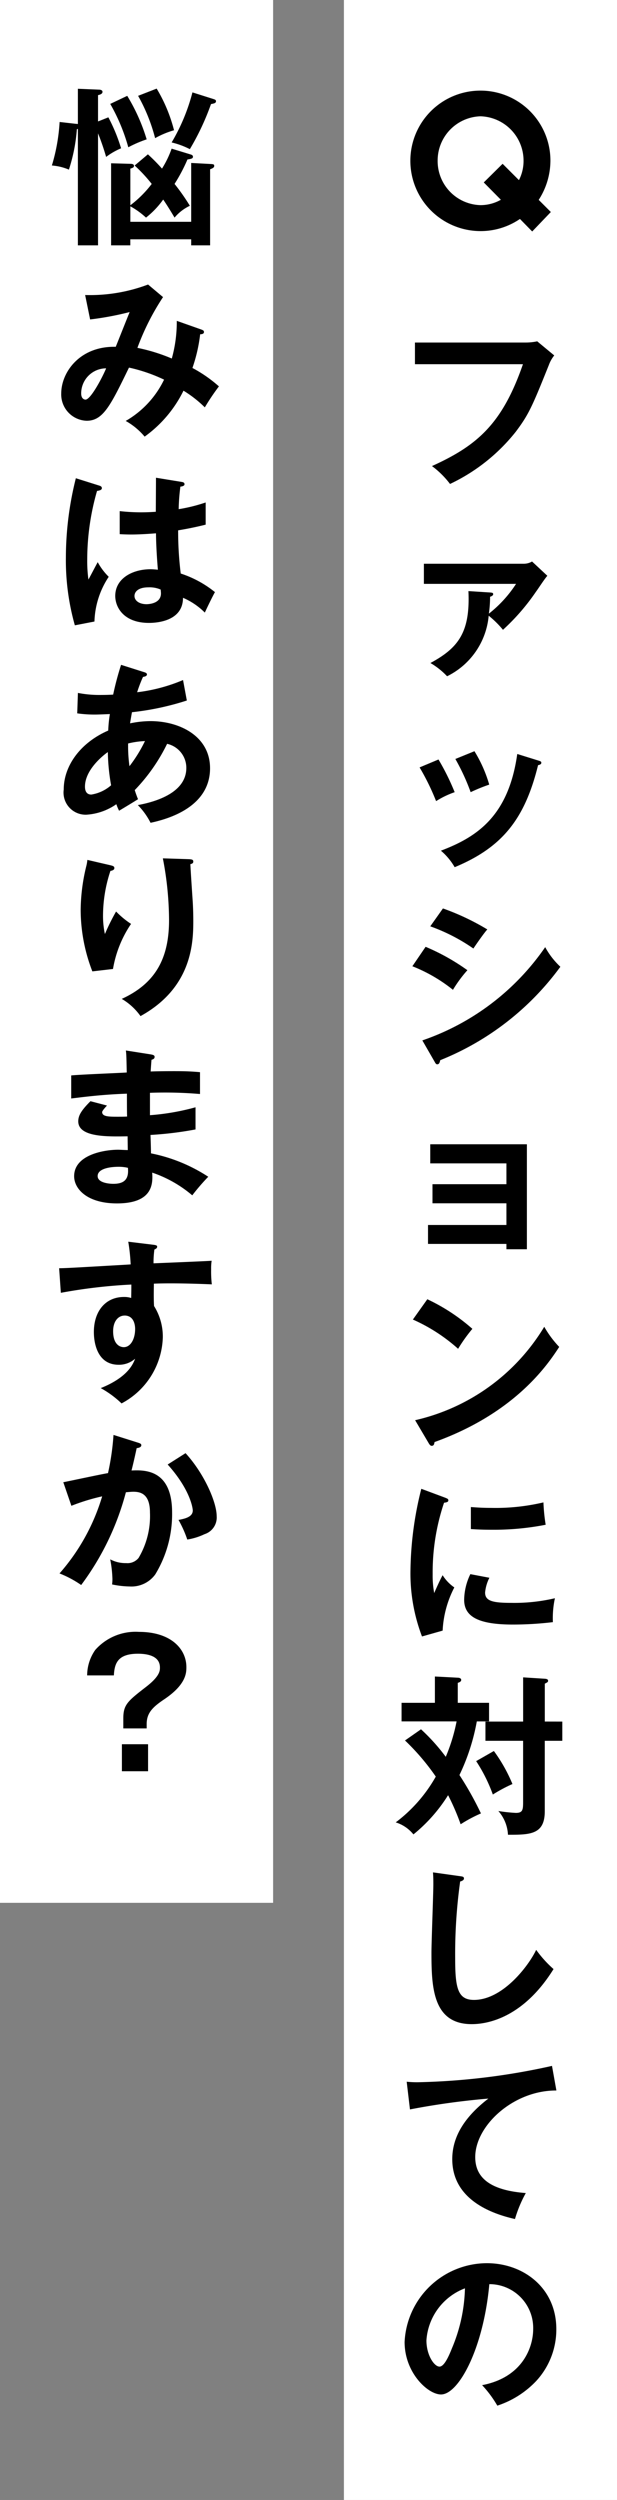
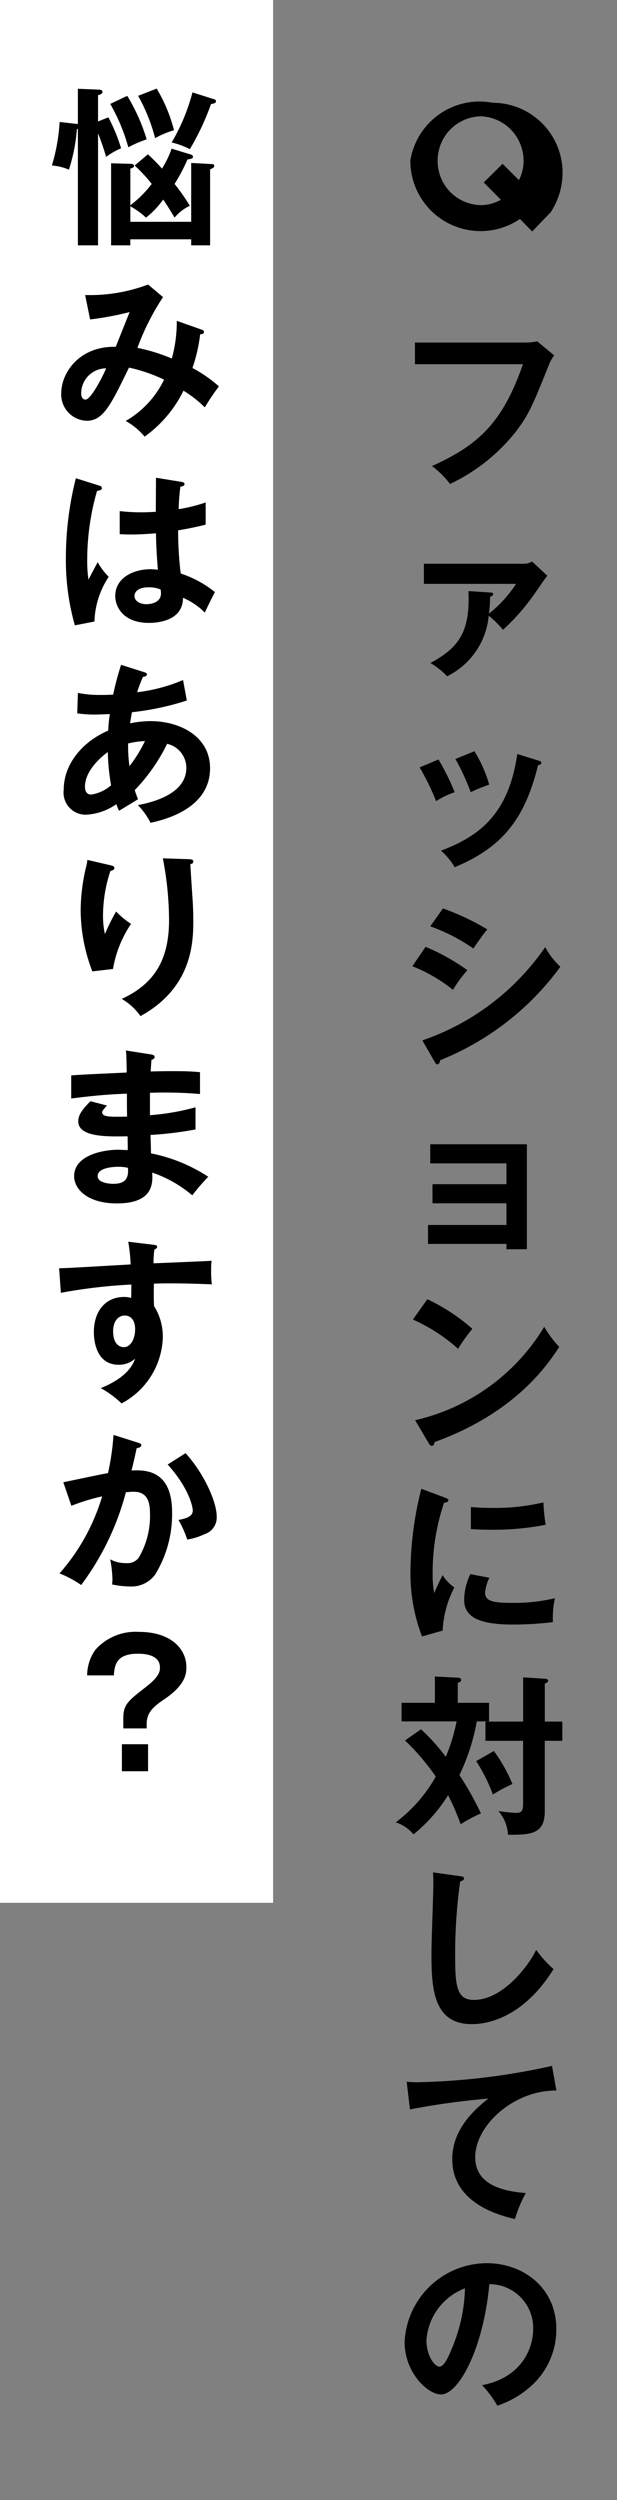
<svg xmlns="http://www.w3.org/2000/svg" width="61" height="247" viewBox="0 0 61 247">
  <rect x="0" y="0" width="61" height="247" fill="#808080" stroke="none" />
  <g id="グループ_42776" data-name="グループ 42776" transform="translate(-283.894 -5251.355)">
    <g id="グループ_41456" data-name="グループ 41456" transform="translate(249.838 5251.355)">
-       <rect id="長方形_22443" data-name="長方形 22443" width="27" height="247" transform="translate(68.057)" fill="#fff" />
      <path id="パス_55954" data-name="パス 55954" d="M2.023-13.158v2.142H12.7C10.642-5.066,8.126-2.958,3.706-.952A8.788,8.788,0,0,1,5.491.816a18.244,18.244,0,0,0,6.494-5.151c1.292-1.717,1.632-2.5,3.281-6.613a3.388,3.388,0,0,1,.527-.935L14.11-13.277a5.386,5.386,0,0,1-1.173.119ZM7.31,11.4c.187,4.063-.986,5.61-3.757,7.106A7.267,7.267,0,0,1,5.2,19.816a7.4,7.4,0,0,0,4.114-5.984,9.713,9.713,0,0,1,1.411,1.394,21.289,21.289,0,0,0,3.247-3.74c.323-.442.782-1.173,1.139-1.6L13.6,8.477a1.59,1.59,0,0,1-.782.221H2.907v1.989h9.112a12.088,12.088,0,0,1-2.686,2.941,12.343,12.343,0,0,0,.119-1.666c.085-.034.306-.1.306-.255s-.136-.153-.323-.17ZM2.482,28.82a23.3,23.3,0,0,1,1.632,3.332,8.761,8.761,0,0,1,1.836-.884,23.672,23.672,0,0,0-1.6-3.23Zm3.536-.833a21.1,21.1,0,0,1,1.513,3.281,16.807,16.807,0,0,1,1.836-.748,13.316,13.316,0,0,0-1.462-3.3Zm6.12-.493c-.867,6.171-4.012,8.211-7.548,9.554A6.226,6.226,0,0,1,5.95,38.68c4.709-1.955,6.936-4.76,8.245-10.081.1-.017.323-.068.323-.238,0-.136-.136-.17-.306-.221Zm-8.6,17.028A18.112,18.112,0,0,1,7.8,46.715c.272-.408,1.037-1.513,1.377-1.887a23.973,23.973,0,0,0-4.386-2.074ZM1.768,48.466A15.428,15.428,0,0,1,5.78,50.795a12.87,12.87,0,0,1,1.428-1.938,21.034,21.034,0,0,0-4.131-2.312Zm2.21,9.452c.085.153.136.238.255.238.2,0,.255-.238.289-.408A27.282,27.282,0,0,0,16.4,48.517a7.628,7.628,0,0,1-1.5-1.938A24.3,24.3,0,0,1,2.754,55.793ZM11.067,75.9v.527H13.09V66.055H3.536v1.887h7.531V70H3.757v1.887h7.31v2.142H3.315V75.9ZM1.819,83.372a17.014,17.014,0,0,1,4.471,2.89A15.635,15.635,0,0,1,7.7,84.29a18.73,18.73,0,0,0-4.454-2.924ZM3.366,95.561c.085.153.187.289.306.289.238,0,.255-.2.289-.374,8.024-2.89,11.22-7.7,12.325-9.4a10.082,10.082,0,0,1-1.479-1.989A20.116,20.116,0,0,1,2.04,93.317Zm-.714,4.533a34.277,34.277,0,0,0-1.071,7.99,17.475,17.475,0,0,0,1.139,6.6l2.04-.578a10.34,10.34,0,0,1,1.156-4.267,4.106,4.106,0,0,1-1.156-1.207c-.272.476-.782,1.632-.833,1.768a9.449,9.449,0,0,1-.153-1.87A21.573,21.573,0,0,1,4.9,101.471c.255-.034.425-.068.425-.238,0-.153-.136-.187-.391-.289Zm4.9,3.978c.51.034,1.122.068,2.057.068a26.779,26.779,0,0,0,5.338-.493,18.133,18.133,0,0,1-.221-2.21,20.611,20.611,0,0,1-5.151.544c-.952,0-1.547-.051-2.023-.085ZM7.5,108.526a5.993,5.993,0,0,0-.612,2.533c0,1.683,1.428,2.448,4.828,2.448a33.652,33.652,0,0,0,3.944-.238,9.342,9.342,0,0,1,.2-2.363,17.541,17.541,0,0,1-4.284.459c-1.836,0-2.618-.17-2.618-1.02a4.08,4.08,0,0,1,.425-1.462Zm-6.46,16.433a22.74,22.74,0,0,1,3.043,3.57,14.635,14.635,0,0,1-3.961,4.522,3.64,3.64,0,0,1,1.751,1.19A15.643,15.643,0,0,0,5.3,130.365a23.264,23.264,0,0,1,1.241,2.873,14,14,0,0,1,2.006-1.071,31.837,31.837,0,0,0-2.125-3.791,20.68,20.68,0,0,0,1.717-5.3H9.35v-1.836H6.256v-1.972c.153-.051.34-.119.34-.289s-.2-.221-.34-.221l-2.261-.119v2.6H.7v1.836h5.44a17.474,17.474,0,0,1-1.071,3.5,19.285,19.285,0,0,0-2.448-2.72Zm13.821-1.87v-3.74c.272-.136.323-.17.323-.289,0-.136-.119-.187-.323-.2l-2.142-.136v4.369H8.993v1.9h3.723v6.052c0,.782-.051,1.071-.714,1.071a15.956,15.956,0,0,1-1.734-.187,3.848,3.848,0,0,1,.952,2.346c2.159,0,3.638,0,3.638-2.312v-6.97h1.734v-1.9ZM8.075,127a15.734,15.734,0,0,1,1.649,3.3,15.184,15.184,0,0,1,1.938-1.037A15.58,15.58,0,0,0,9.826,126ZM3.808,137.992c.017.34.034.459.034,1.156,0,.969-.187,5.7-.187,6.766,0,3.4.119,7.072,3.978,7.072,2.006,0,5.321-.986,8.092-5.44a11.336,11.336,0,0,1-1.717-1.9c-.7,1.5-3.264,4.947-6.154,4.947C6.273,150.589,6,149.45,6,146.526a52.033,52.033,0,0,1,.493-7.633c.136-.034.374-.119.374-.289,0-.187-.119-.2-.391-.238Zm11.764,19.119a66.66,66.66,0,0,1-13.26,1.615,10.062,10.062,0,0,1-1.105-.051l.323,2.737a73.533,73.533,0,0,1,7.752-1.071c-2.278,1.751-3.57,3.706-3.57,5.984,0,3.859,3.621,5.338,6.2,5.916a12.514,12.514,0,0,1,1.071-2.567c-3.6-.272-5-1.564-5-3.553,0-3.111,3.774-6.6,8.024-6.579ZM10.166,190.68a9.269,9.269,0,0,0,3.825-2.414A7.5,7.5,0,0,0,16,183.115c0-4.063-3.247-6.511-6.868-6.511A8.172,8.172,0,0,0,1,184.39c0,3.043,2.3,5.185,3.6,5.185,1.751,0,4.2-4.556,4.777-10.9a4.329,4.329,0,0,1,4.335,4.437c0,1.785-1.037,4.777-5.049,5.542A10.927,10.927,0,0,1,10.166,190.68Zm-3.2-11.594a16.106,16.106,0,0,1-1.275,5.9c-.272.68-.748,1.836-1.241,1.836-.527,0-1.292-1.139-1.292-2.584A5.912,5.912,0,0,1,6.97,179.086Z" transform="translate(73.057 47)" />
      <g id="グループ_41457" data-name="グループ 41457" transform="translate(33.875)">
        <rect id="長方形_22443-2" data-name="長方形 22443" width="27" height="188" transform="translate(0.181 0)" fill="#fff" />
        <path id="パス_55955" data-name="パス 55955" d="M4.692-11v-2.6c.136-.034.442-.1.442-.323,0-.187-.238-.221-.34-.221L2.7-14.229v3.485c-.1-.017-.17-.017-.306-.034l-1.5-.17a18.513,18.513,0,0,1-.765,4.3,5.314,5.314,0,0,1,1.683.408A16.868,16.868,0,0,0,2.6-10.234l.1-.034V1.241H4.692V-9.826a24.1,24.1,0,0,1,.8,2.329,6.762,6.762,0,0,1,1.479-.85,16.827,16.827,0,0,0-1.258-3.06ZM8.313-6.647A15.378,15.378,0,0,1,10-4.828,10.977,10.977,0,0,1,7.888-2.72V-6.341c.238-.068.357-.119.357-.272,0-.187-.238-.2-.306-.2L5.984-6.868V1.241h1.9V.646h6.018v.595h1.87V-6.273c.255-.1.408-.17.408-.34s-.119-.17-.408-.187l-1.87-.1v5.814H7.888v-1.53A7.912,7.912,0,0,1,9.435-1.5a8.6,8.6,0,0,0,1.7-1.785c.221.323.6.9,1.122,1.785A4.481,4.481,0,0,1,13.77-2.669a20.579,20.579,0,0,0-1.513-2.159,16.683,16.683,0,0,0,1.275-2.414c.408-.068.544-.1.544-.272,0-.153-.136-.2-.272-.238l-1.836-.561a9.828,9.828,0,0,1-.952,1.972A18.2,18.2,0,0,0,9.622-7.752ZM5.9-12.733A18.612,18.612,0,0,1,7.684-8.449,11.873,11.873,0,0,1,9.5-9.231a18.415,18.415,0,0,0-1.921-4.3Zm8.126-1.139a19.039,19.039,0,0,1-2.057,4.947,7.774,7.774,0,0,1,1.8.663,24.882,24.882,0,0,0,2.091-4.454c.34-.068.493-.1.493-.289,0-.136-.136-.17-.221-.2Zm-5.372.34A17.38,17.38,0,0,1,10.336-9.35a8.76,8.76,0,0,1,1.87-.782,15.385,15.385,0,0,0-1.717-4.114ZM12.478,8.7a13.534,13.534,0,0,1-.493,3.723,17.466,17.466,0,0,0-3.4-1.054,24.133,24.133,0,0,1,2.533-5.015L9.639,5.111A16.236,16.236,0,0,1,3.417,6.148L3.91,8.562a30.038,30.038,0,0,0,3.91-.731c-.2.476-1.156,2.89-1.377,3.434-3.553-.085-5.389,2.516-5.389,4.607a2.6,2.6,0,0,0,2.516,2.7c1.632,0,2.363-1.513,4.182-5.253a15.92,15.92,0,0,1,3.468,1.19,9.408,9.408,0,0,1-3.791,4.08A6.739,6.739,0,0,1,9.3,20.139,12.2,12.2,0,0,0,13.141,15.6a11.513,11.513,0,0,1,2.108,1.649,22.162,22.162,0,0,1,1.394-2.074,13.315,13.315,0,0,0-2.618-1.819,15.707,15.707,0,0,0,.765-3.332c.136,0,.374-.017.374-.221,0-.153-.119-.187-.238-.238ZM5.491,13.39c-.272.7-1.5,3.094-2.04,3.094-.034,0-.425-.017-.425-.612A2.48,2.48,0,0,1,5.491,13.39ZM10.421,24.2c0,.391-.017,3.213-.017,3.366-.306.017-.765.051-1.462.051a18.86,18.86,0,0,1-2.108-.119v2.278c.357.017.68.034,1.173.034.51,0,1.377-.034,2.414-.119.017,1.5.136,2.941.187,3.6a6.978,6.978,0,0,0-.714-.051c-1.836,0-3.5.935-3.5,2.635,0,1.156.867,2.669,3.332,2.669.748,0,3.366-.153,3.366-2.482a6.947,6.947,0,0,1,2.159,1.462c.119-.272.748-1.581,1-2.023a10.6,10.6,0,0,0-3.383-1.836,33.766,33.766,0,0,1-.255-4.267c.493-.085,1.343-.221,2.72-.561V26.644a16.376,16.376,0,0,1-2.669.663,19.759,19.759,0,0,1,.17-2.227c.17-.017.408-.068.408-.238,0-.1-.051-.187-.238-.221Zm.459,11.05a3.053,3.053,0,0,1,.034.374c0,1.054-1.309,1.071-1.428,1.071-.7,0-1.19-.34-1.19-.816,0-.374.323-.85,1.377-.85A2.766,2.766,0,0,1,10.88,35.246Zm-8.381-11a32.274,32.274,0,0,0-.986,7.82A23.635,23.635,0,0,0,2.4,38.782l1.938-.374a8.423,8.423,0,0,1,1.411-4.42,6.142,6.142,0,0,1-1.088-1.445c-.136.238-.765,1.445-.918,1.717a13.425,13.425,0,0,1-.119-2.006,24.534,24.534,0,0,1,.969-6.749c.221-.034.476-.085.476-.272,0-.119-.068-.187-.2-.238ZM2.635,47.48a12.176,12.176,0,0,0,1.8.119c.221,0,1.139-.034,1.428-.051A12.91,12.91,0,0,0,5.7,49.18c-2.737,1.19-4.4,3.468-4.4,5.831a2.186,2.186,0,0,0,2.227,2.482,5.768,5.768,0,0,0,2.975-1.037,4.617,4.617,0,0,0,.272.646c.51-.306,1.36-.816,1.87-1.139-.1-.255-.187-.476-.323-.9a17.76,17.76,0,0,0,3.2-4.573,2.432,2.432,0,0,1,1.9,2.38c0,2.3-2.652,3.281-4.794,3.672a7.037,7.037,0,0,1,1.258,1.751c3.349-.714,5.882-2.4,5.882-5.389,0-3.162-2.992-4.658-5.9-4.658a10.068,10.068,0,0,0-2.006.221c.017-.153.153-.935.187-1.1a26.92,26.92,0,0,0,5.423-1.156l-.374-2.023a16.665,16.665,0,0,1-4.539,1.207,13.408,13.408,0,0,1,.578-1.513c.17-.034.391-.068.391-.255,0-.119-.153-.187-.289-.221L6.97,42.686a29.055,29.055,0,0,0-.782,2.941c-.527.034-1.02.034-1.122.034a11.154,11.154,0,0,1-2.363-.2Zm5.032,2.975a8.569,8.569,0,0,1,1.666-.238A14.011,14.011,0,0,1,7.8,52.7,14.452,14.452,0,0,1,7.667,50.455ZM5.984,54.586a3.888,3.888,0,0,1-1.955.918c-.527,0-.629-.442-.629-.782,0-1.649,1.751-3.06,2.261-3.417A20.275,20.275,0,0,0,5.984,54.586ZM3.638,61.958a3.943,3.943,0,0,1-.119.663,18.782,18.782,0,0,0-.544,4.267,16.9,16.9,0,0,0,1.156,6.086l2.04-.238a11.281,11.281,0,0,1,1.785-4.454,8.581,8.581,0,0,1-1.479-1.224,20.732,20.732,0,0,0-1.105,2.227,8.4,8.4,0,0,1-.187-1.836,14.1,14.1,0,0,1,.731-4.4c.17-.034.391-.085.391-.289,0-.187-.187-.221-.459-.289Zm7.463-.153a32.65,32.65,0,0,1,.612,6.1c0,3.825-1.377,6.273-4.675,7.786a6,6,0,0,1,1.853,1.7c5.1-2.805,5.219-7.259,5.219-9.4,0-.85-.034-1.615-.068-2.091-.034-.51-.2-2.958-.221-3.519.119-.034.289-.068.289-.255,0-.2-.153-.221-.408-.238ZM7.446,80.788c.051.442.051.612.085,2.176-.782.051-4.624.2-5.491.289v2.278c1.394-.17,3.111-.391,5.508-.476,0,.323,0,1.9.017,2.261-.34.017-.6.017-.986.017-.85,0-1.479-.017-1.479-.459,0-.119.289-.442.476-.646L3.944,85.8c-.9.9-1.207,1.411-1.207,1.989,0,1.581,2.89,1.513,4.879,1.479,0,.153.017,1.275.017,1.36-.221,0-.765-.034-.952-.034-1.377,0-4.352.493-4.352,2.618,0,1.241,1.275,2.686,4.233,2.686,3.587,0,3.553-1.989,3.485-3.043A12.085,12.085,0,0,1,14.008,95.1a21.207,21.207,0,0,1,1.581-1.836,16.025,16.025,0,0,0-5.661-2.312c0-.255-.034-1.53-.051-1.819a34.654,34.654,0,0,0,4.454-.544V86.4a23.333,23.333,0,0,1-4.505.782V84.97a40.908,40.908,0,0,1,4.947.119V82.93c-.986-.085-1.581-.1-2.55-.1-1.139,0-1.887.017-2.329.034.034-.476.051-.765.085-1.156.119-.034.306-.085.306-.289,0-.17-.17-.2-.34-.238Zm.2,11.594c.119,1.173-.408,1.581-1.445,1.581-.255,0-1.547-.051-1.547-.765,0-.816,1.479-.918,2.023-.918A3.954,3.954,0,0,1,7.65,92.382Zm.034,7.3a18.8,18.8,0,0,1,.238,2.244c-5.865.34-6.511.374-7.072.374l.17,2.431a51.911,51.911,0,0,1,6.97-.816c0,.374,0,.612-.017,1.326a2.192,2.192,0,0,0-.714-.1c-1.8,0-2.975,1.377-2.975,3.468,0,1.139.374,3.23,2.448,3.23a2.39,2.39,0,0,0,1.632-.6c-.2.527-.731,1.836-3.4,2.907a9.693,9.693,0,0,1,2.057,1.513,7.64,7.64,0,0,0,4.08-6.528,5.681,5.681,0,0,0-.867-3.094c-.051-.8-.017-1.921-.017-2.21.765-.034,2.5-.068,5.729.068a11.143,11.143,0,0,1-.068-1.5,4.848,4.848,0,0,1,.051-.833c-.2.017-.765.051-5.746.255a9.283,9.283,0,0,1,.085-1.36c.17-.085.272-.136.272-.289,0-.119-.119-.153-.391-.187Zm-.374,7.293c.952,0,1.054.969,1.054,1.326,0,.986-.442,1.8-1.122,1.8-.289,0-1.054-.17-1.054-1.581C6.188,107.489,6.732,106.979,7.31,106.979ZM6.222,118.771a25,25,0,0,1-.544,3.774c-.629.1-3.723.765-4.42.9l.8,2.329A20.293,20.293,0,0,1,5.1,124.84a20.241,20.241,0,0,1-4.216,7.616A10.5,10.5,0,0,1,3.026,133.6a26.621,26.621,0,0,0,4.42-9.163c.2-.017.527-.051.731-.051.68,0,1.649.17,1.649,2.057A8.109,8.109,0,0,1,8.7,130.926a1.406,1.406,0,0,1-1.224.51,3.209,3.209,0,0,1-1.581-.374,11.675,11.675,0,0,1,.221,1.955,4.321,4.321,0,0,1-.034.527,8.98,8.98,0,0,0,1.734.2,2.906,2.906,0,0,0,2.533-1.19,11.447,11.447,0,0,0,1.666-6.12c0-4.318-2.788-4.2-4.012-4.148.085-.34.221-.867.51-2.21.357-.034.459-.17.459-.289,0-.153-.17-.2-.34-.255Zm5.355,2.924c2.261,2.516,2.482,4.352,2.482,4.539,0,.646-.782.816-1.411.935a11.075,11.075,0,0,1,.867,1.938,6.135,6.135,0,0,0,1.7-.527,1.73,1.73,0,0,0,1.207-1.785c0-1.343-1.19-4.148-3.077-6.222ZM9.5,147.342c0-1.1.595-1.683,1.734-2.448,2.176-1.462,2.193-2.618,2.193-3.179,0-1.8-1.53-3.485-4.692-3.485a5.315,5.315,0,0,0-4.318,1.785,4.384,4.384,0,0,0-.8,2.516H6.256c.068-1.122.323-2.142,2.38-2.142.884,0,2.176.187,2.176,1.36,0,.306,0,.833-1.292,1.853-1.887,1.462-2.329,1.8-2.329,3.179v.986H9.5Zm-2.448,1.989V152H9.639v-2.669Z" transform="translate(5.181 23)" />
      </g>
    </g>
-     <path id="パス_55956" data-name="パス 55956" d="M14.459-1.6l-1.2-1.2a7.165,7.165,0,0,0,1.159-3.895,6.913,6.913,0,0,0-6.916-6.9A6.929,6.929,0,0,0,.57-6.688,6.945,6.945,0,0,0,7.505.285a6.891,6.891,0,0,0,3.9-1.2L12.616.323ZM7.505-2.28A4.353,4.353,0,0,1,3.268-6.688a4.369,4.369,0,0,1,4.237-4.37,4.385,4.385,0,0,1,4.256,4.37,4.162,4.162,0,0,1-.456,1.938L9.69-6.365,7.828-4.522l1.691,1.71A4.088,4.088,0,0,1,7.505-2.28Z" transform="translate(323.894 5273.903)" />
+     <path id="パス_55956" data-name="パス 55956" d="M14.459-1.6a7.165,7.165,0,0,0,1.159-3.895,6.913,6.913,0,0,0-6.916-6.9A6.929,6.929,0,0,0,.57-6.688,6.945,6.945,0,0,0,7.505.285a6.891,6.891,0,0,0,3.9-1.2L12.616.323ZM7.505-2.28A4.353,4.353,0,0,1,3.268-6.688a4.369,4.369,0,0,1,4.237-4.37,4.385,4.385,0,0,1,4.256,4.37,4.162,4.162,0,0,1-.456,1.938L9.69-6.365,7.828-4.522l1.691,1.71A4.088,4.088,0,0,1,7.505-2.28Z" transform="translate(323.894 5273.903)" />
  </g>
</svg>